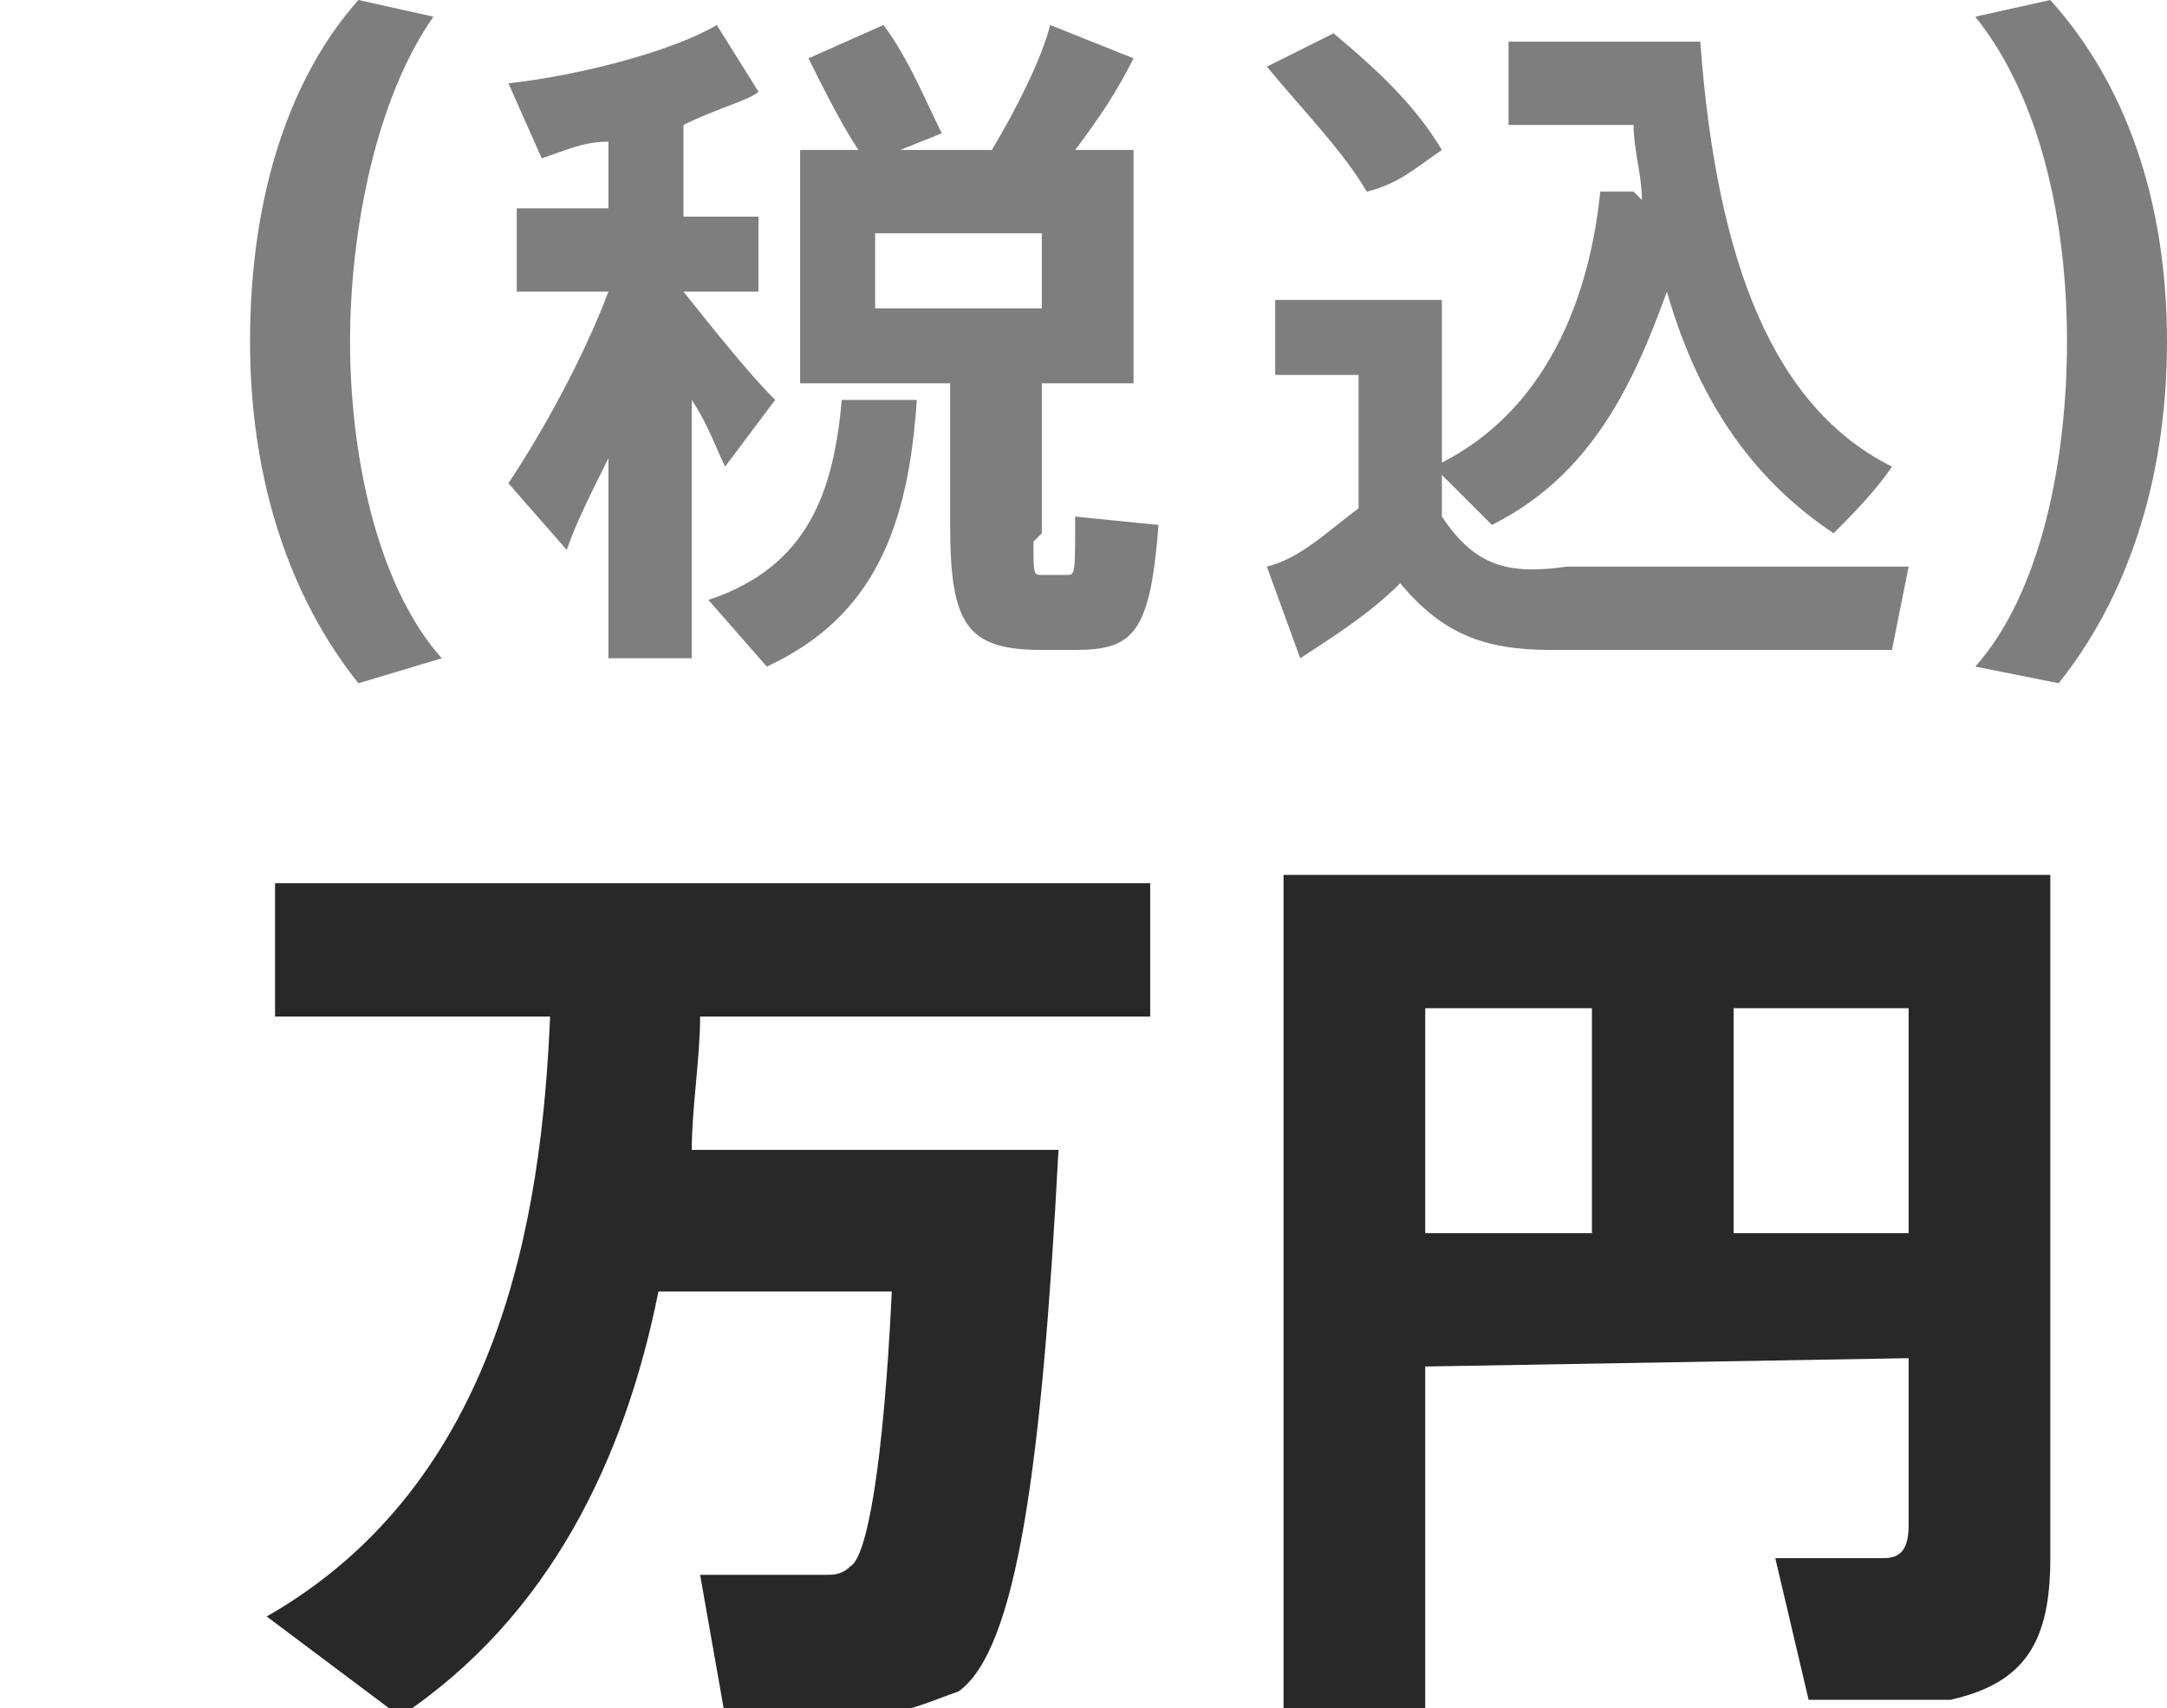
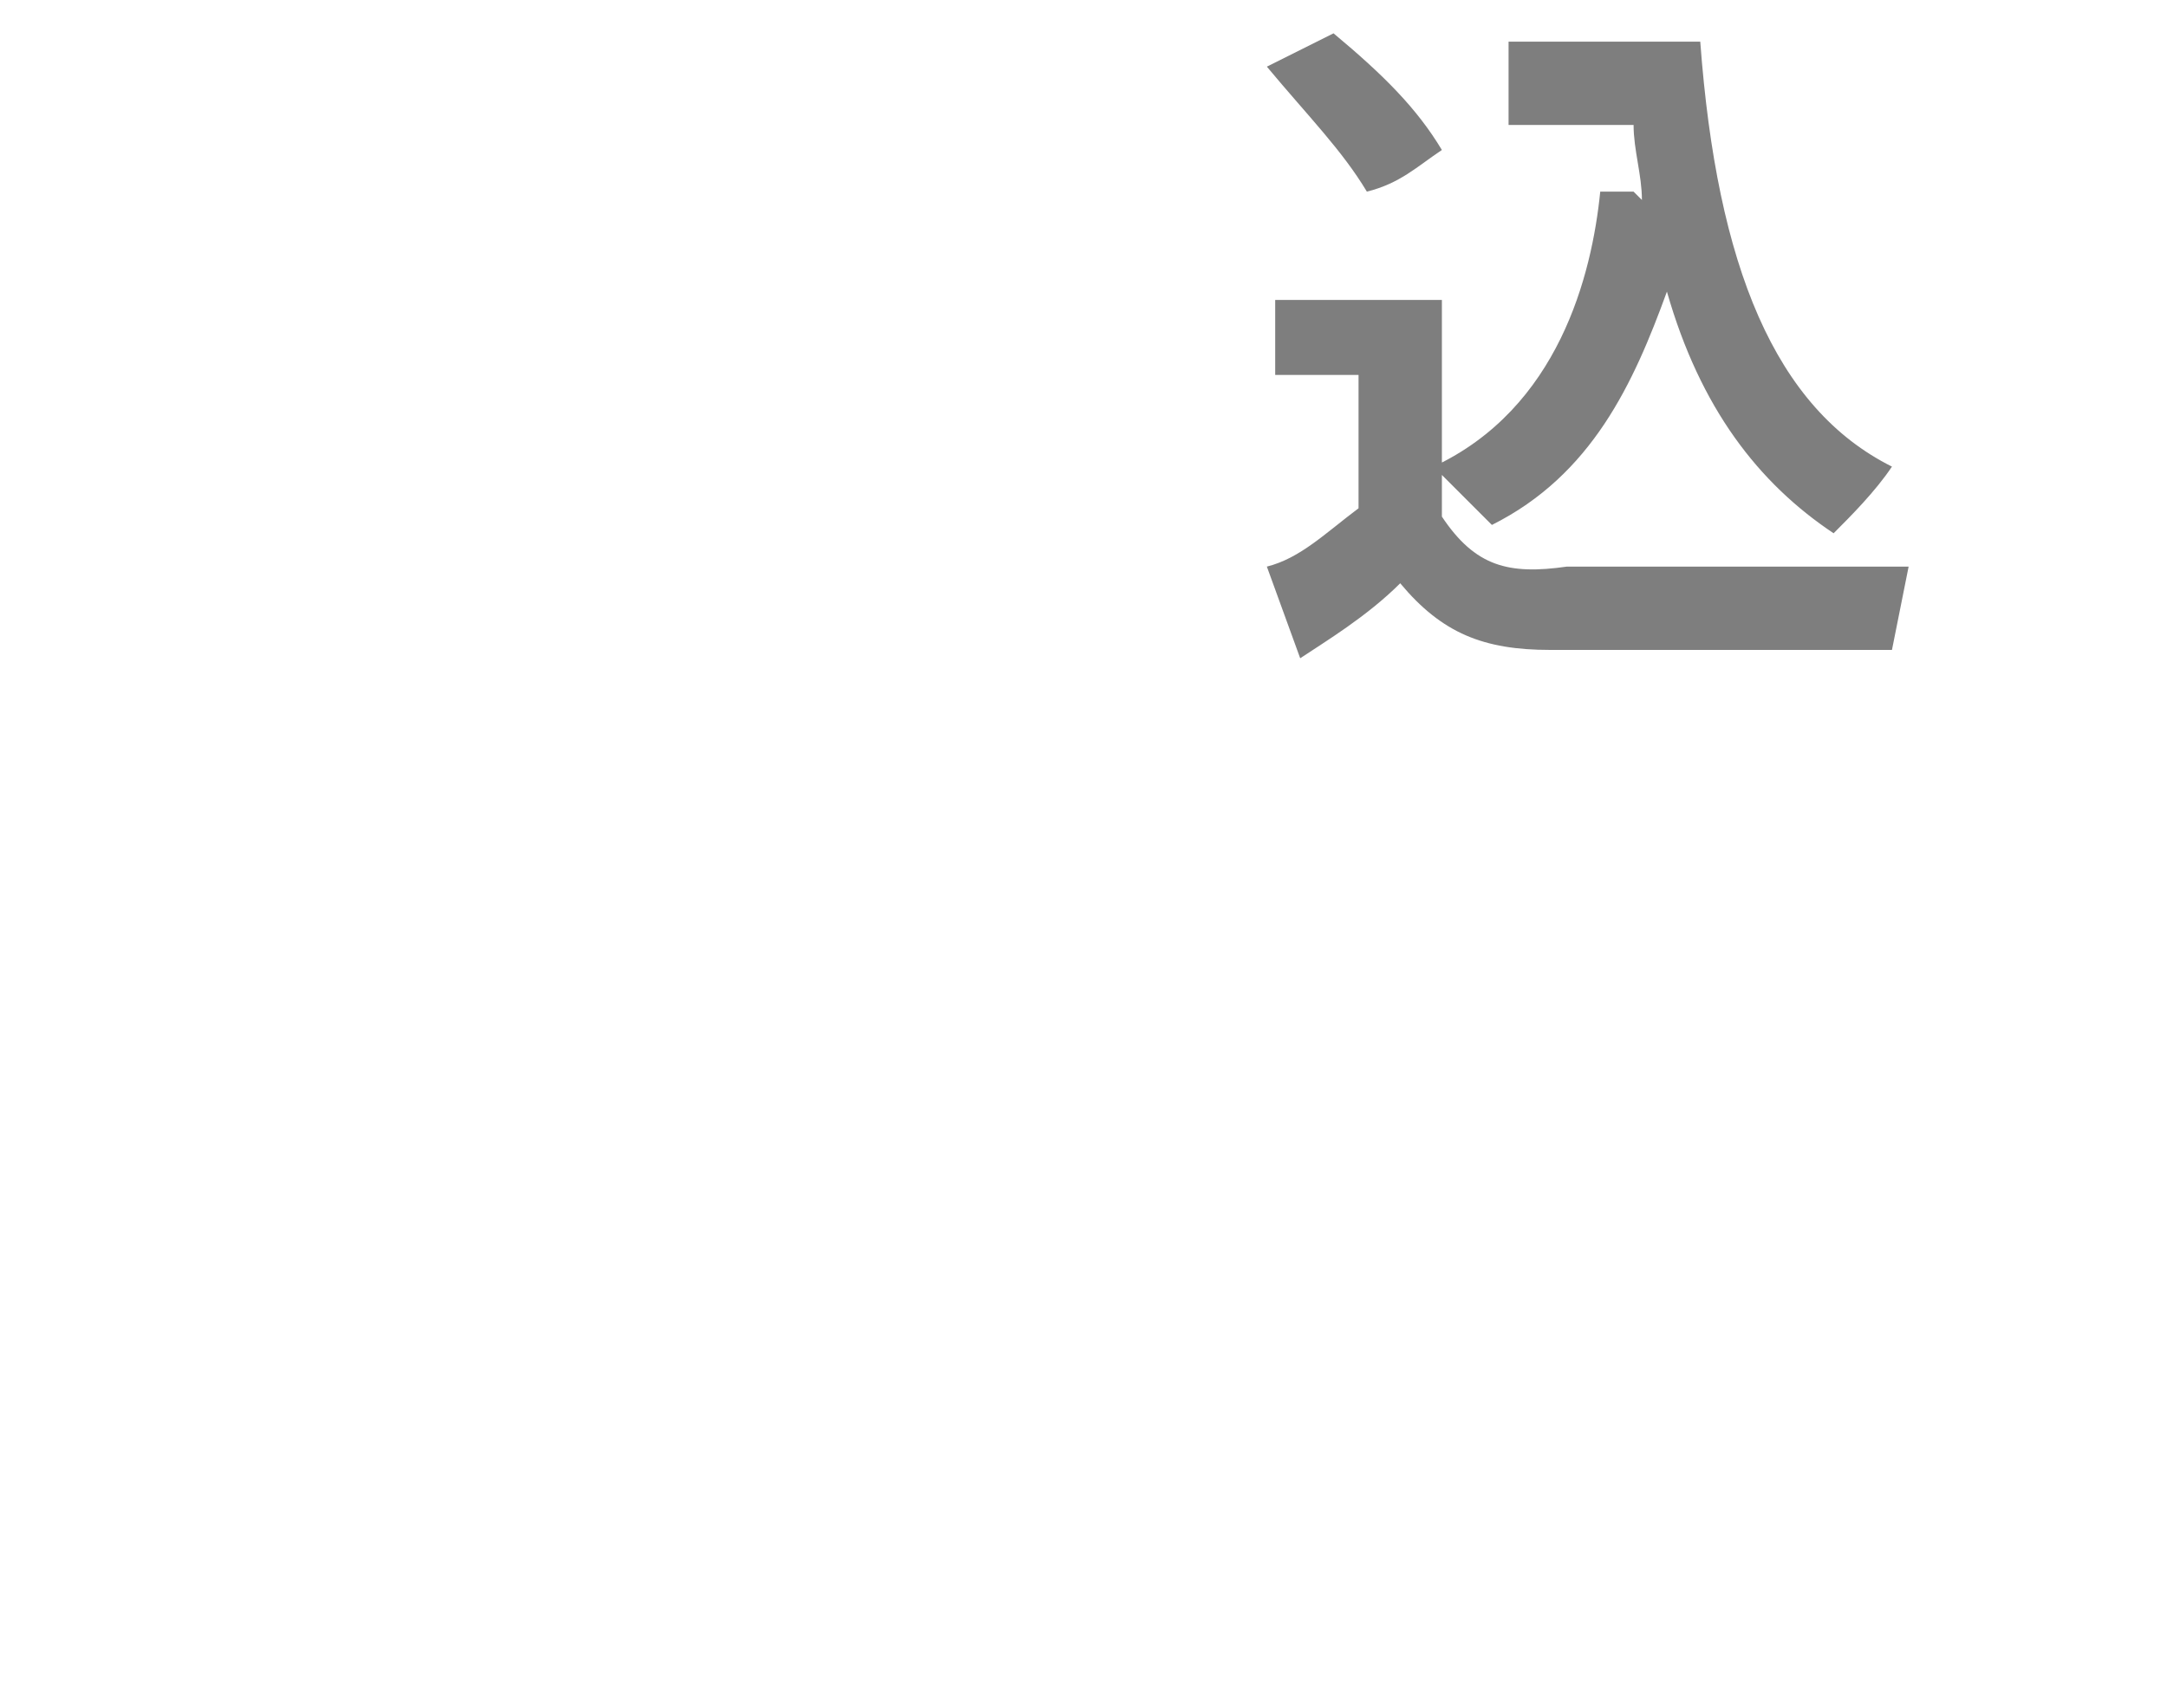
<svg xmlns="http://www.w3.org/2000/svg" version="1.1" id="_レイヤー_2" x="0px" y="0px" width="26px" height="20.5px" viewBox="0 0 26 20.5" style="enable-background:new 0 0 26 20.5;" xml:space="preserve">
  <style type="text/css">
	.st0{fill:#282828;}
	.st1{fill:#7E7E7E;}
</style>
  <g id="_レイヤー_2-2">
    <g>
      <g>
-         <path class="st0" d="M11.5,13.8h1.2c-0.2,3.8-0.5,6-1.2,6.5c-0.3,0.1-0.7,0.3-1.2,0.3c-0.4,0-1.2,0-1.6,0l-0.3-1.7     c0.4,0,1.2,0,1.5,0c0.1,0,0.2,0,0.3-0.1c0.2-0.1,0.4-1.2,0.5-3.3H7.9c-0.4,2-1.3,3.9-3.1,5.1l-1.6-1.2c2.8-1.6,3.3-4.8,3.4-7.2     H3.3v-1.6h10.5v1.6H8.4c0,0.5-0.1,1.1-0.1,1.6C8.2,13.8,11.5,13.8,11.5,13.8z" />
-         <path class="st0" d="M17.1,16.4v4.1h-1.7v-10h9.2v8.2c0,1-0.3,1.5-1.2,1.7c-0.4,0-1.2,0-1.7,0l-0.4-1.7c0.5,0,1.1,0,1.3,0     s0.3-0.1,0.3-0.4v-2L17.1,16.4L17.1,16.4z M19.1,14.8v-2.7h-2v2.7H19.1z M22.9,14.8v-2.7h-2.1v2.7H22.9z" />
-       </g>
+         </g>
      <g>
-         <path class="st1" d="M3,4.1C3,2.3,3.5,0.9,4.3,0l0.9,0.2c-0.7,1-1,2.6-1,3.9S4.5,7,5.3,7.9l-1,0.3C3.5,7.2,3,5.8,3,4.1L3,4.1z" />
-         <path class="st1" d="M9.3,4.8L8.7,5.6C8.6,5.4,8.5,5.1,8.3,4.8v3.1h-1V5.5C7.1,5.9,6.9,6.3,6.8,6.6L6.1,5.8     C6.5,5.2,7,4.3,7.3,3.5H6.2v-1h1.1V1.7C7,1.7,6.8,1.8,6.5,1.9L6.1,1c0.9-0.1,2-0.4,2.5-0.7l0.5,0.8C9,1.2,8.6,1.3,8.2,1.5v1.1     h0.9v0.9H8.2C8.6,4,9,4.5,9.3,4.8L9.3,4.8z M11,4.8C10.9,6.3,10.5,7.4,9.2,8L8.5,7.2c1.2-0.4,1.5-1.3,1.6-2.4H11L11,4.8z      M12.4,6.5c0,0.4,0,0.4,0.1,0.4h0.3c0.1,0,0.1,0,0.1-0.7l1,0.1c-0.1,1.3-0.3,1.5-1,1.5h-0.4c-0.9,0-1.1-0.3-1.1-1.5V4.6H9.6V1.8     h0.7c-0.2-0.3-0.4-0.7-0.6-1.1l0.9-0.4c0.3,0.4,0.5,0.9,0.7,1.3l-0.5,0.2h1.1c0.3-0.5,0.6-1.1,0.7-1.5l1,0.4     c-0.2,0.4-0.4,0.7-0.7,1.1h0.7v2.8h-1.1v1.8L12.4,6.5z M10.5,3.7h2V2.8h-2V3.7z" />
        <path class="st1" d="M18.8,6.8c0.9,0,3.1,0,4.1,0l-0.2,1c-1,0-3.1,0-4.1,0c-0.8,0-1.3-0.2-1.8-0.8c-0.4,0.4-0.9,0.7-1.2,0.9     l-0.4-1.1c0.4-0.1,0.7-0.4,1.1-0.7V4.5h-1V3.6h2v2.6C17.7,6.8,18.1,6.9,18.8,6.8L18.8,6.8z M16,0.4c0.6,0.5,1,0.9,1.3,1.4     C17,2,16.8,2.2,16.4,2.3c-0.3-0.5-0.7-0.9-1.2-1.5L16,0.4L16,0.4z M19.7,2.4c0-0.3-0.1-0.6-0.1-0.9h-1.5v-1h2.3     c0.2,2.7,0.9,4.4,2.3,5.1c-0.2,0.3-0.5,0.6-0.7,0.8c-0.9-0.6-1.6-1.5-2-2.9c-0.4,1.1-0.9,2.2-2.1,2.8l-0.7-0.7     c1.5-0.7,1.9-2.3,2-3.3h0.4L19.7,2.4z" />
-         <path class="st1" d="M26,4.1c0,1.7-0.5,3.1-1.3,4.1l-1-0.2c0.8-0.9,1.1-2.5,1.1-3.9s-0.3-2.9-1.1-3.9L24.6,0     C25.5,1,26,2.4,26,4.1L26,4.1z" />
      </g>
    </g>
  </g>
</svg>